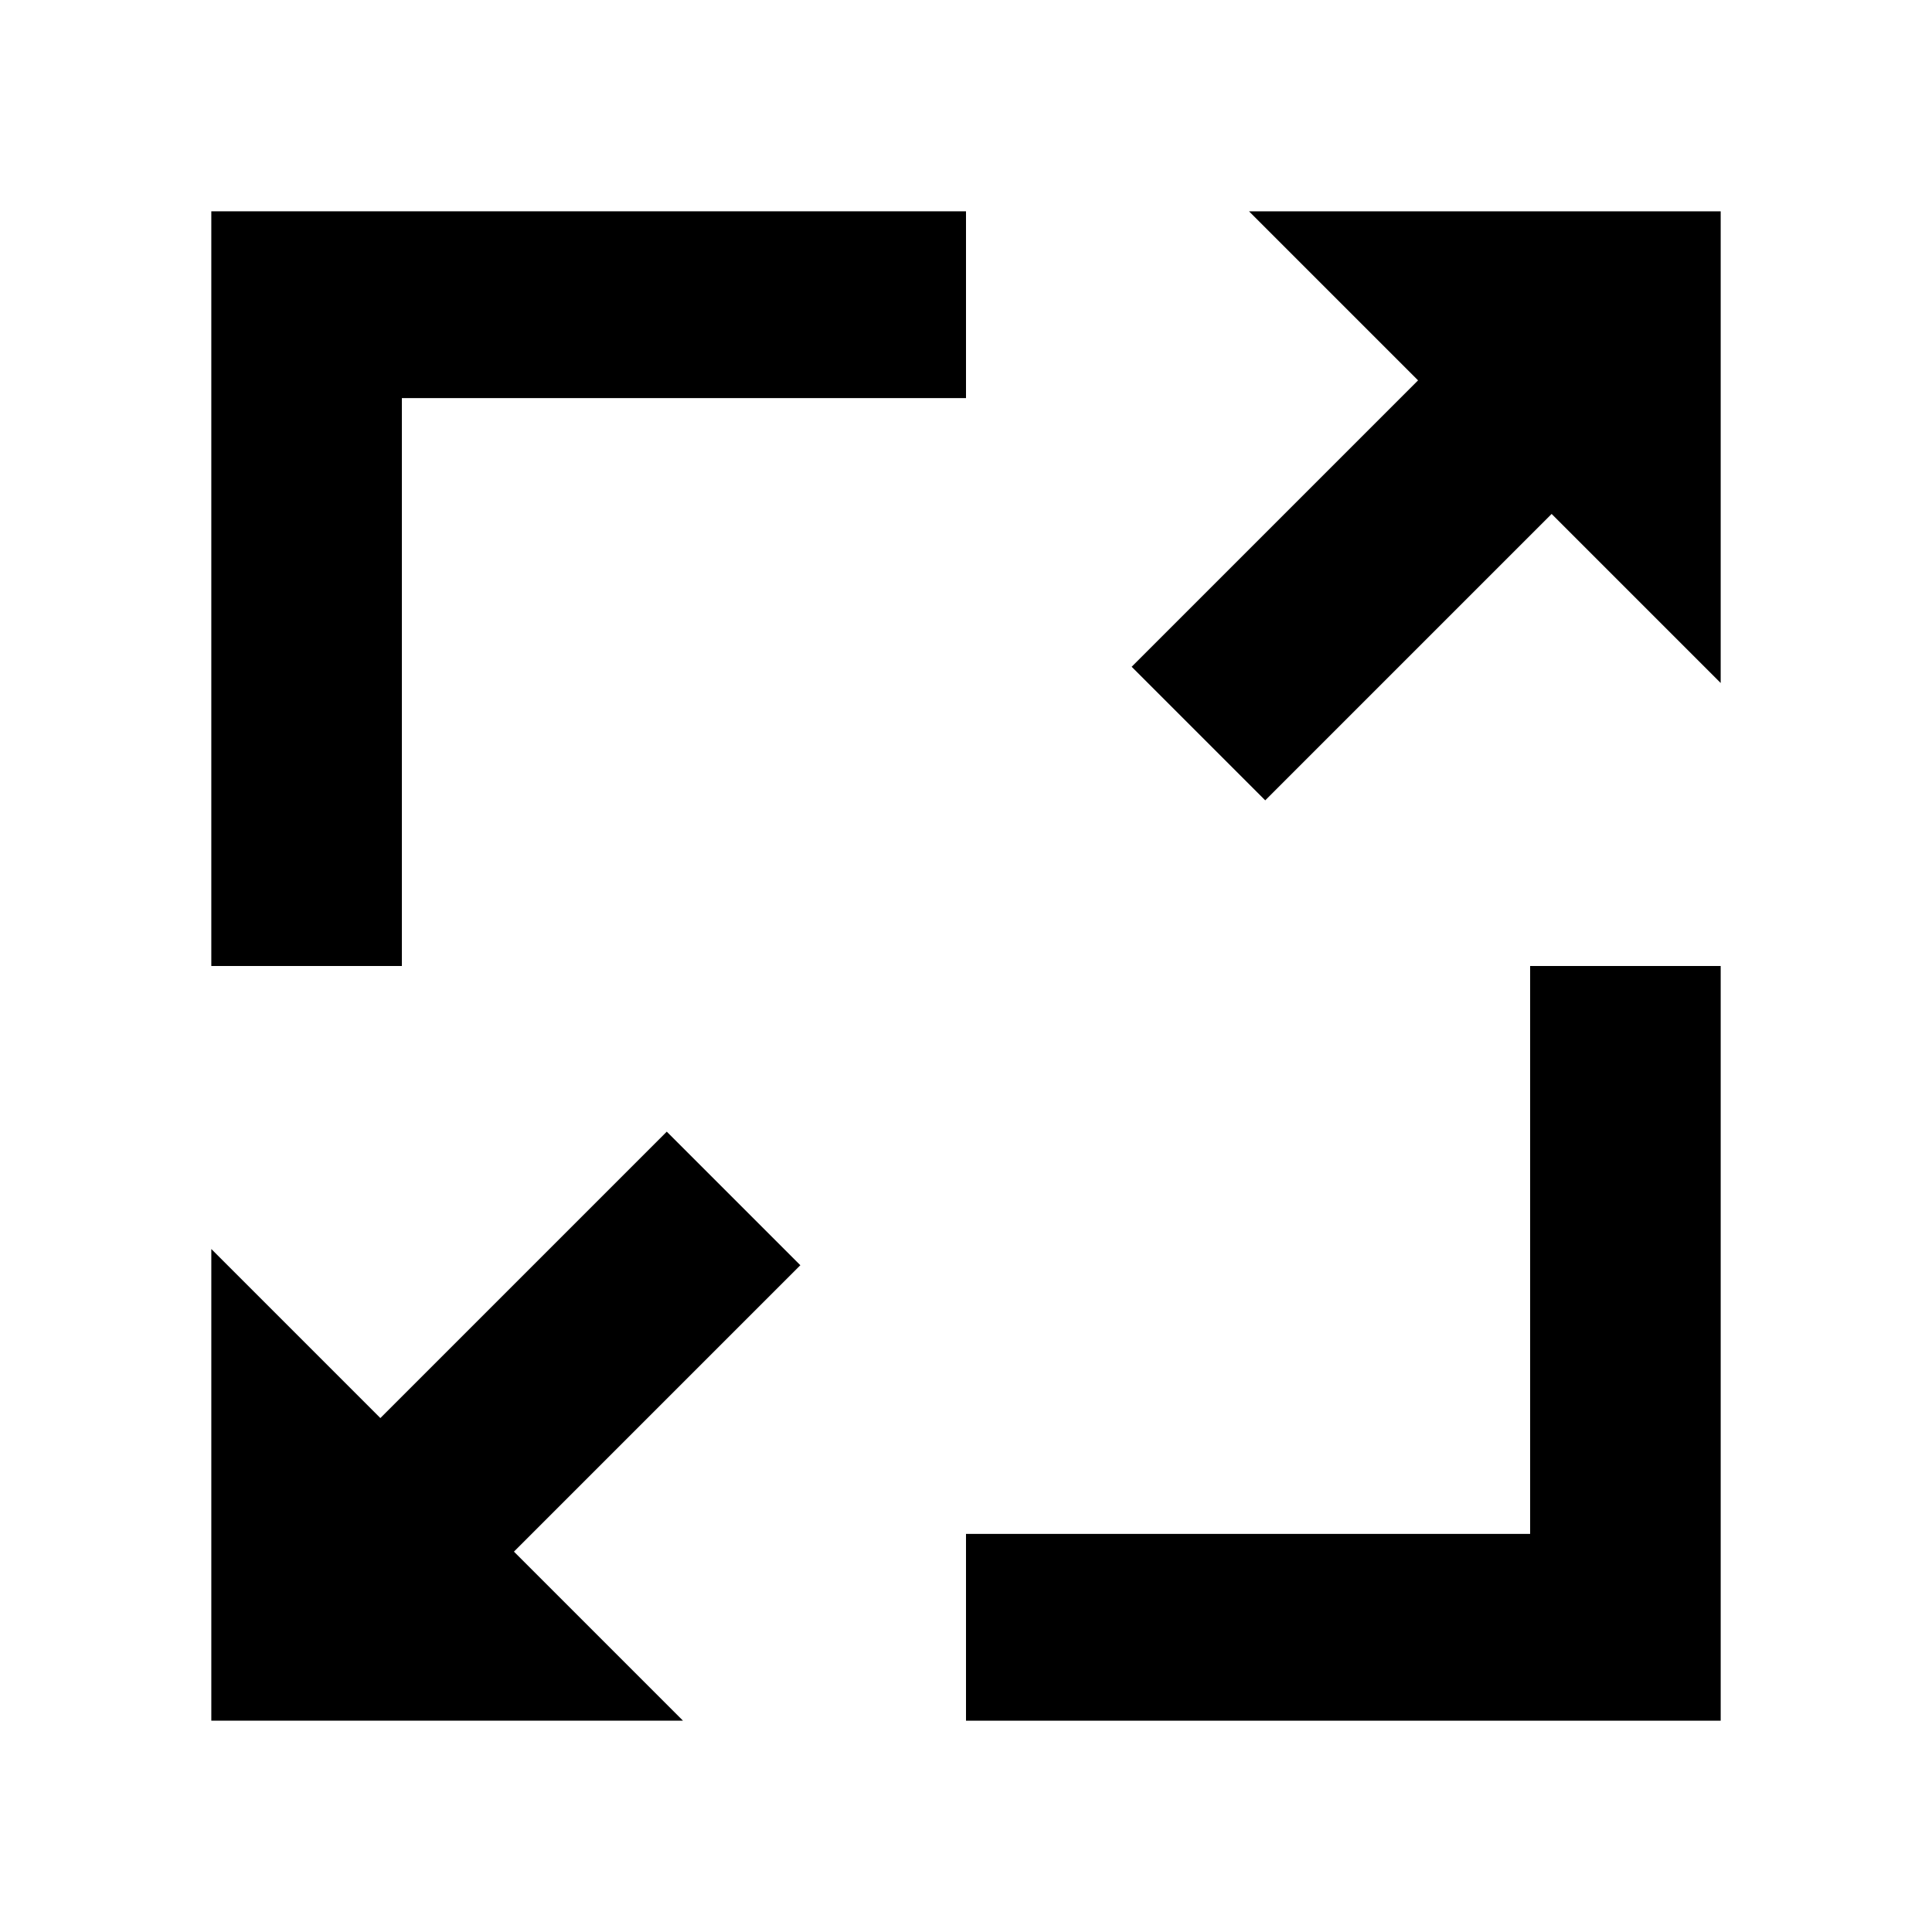
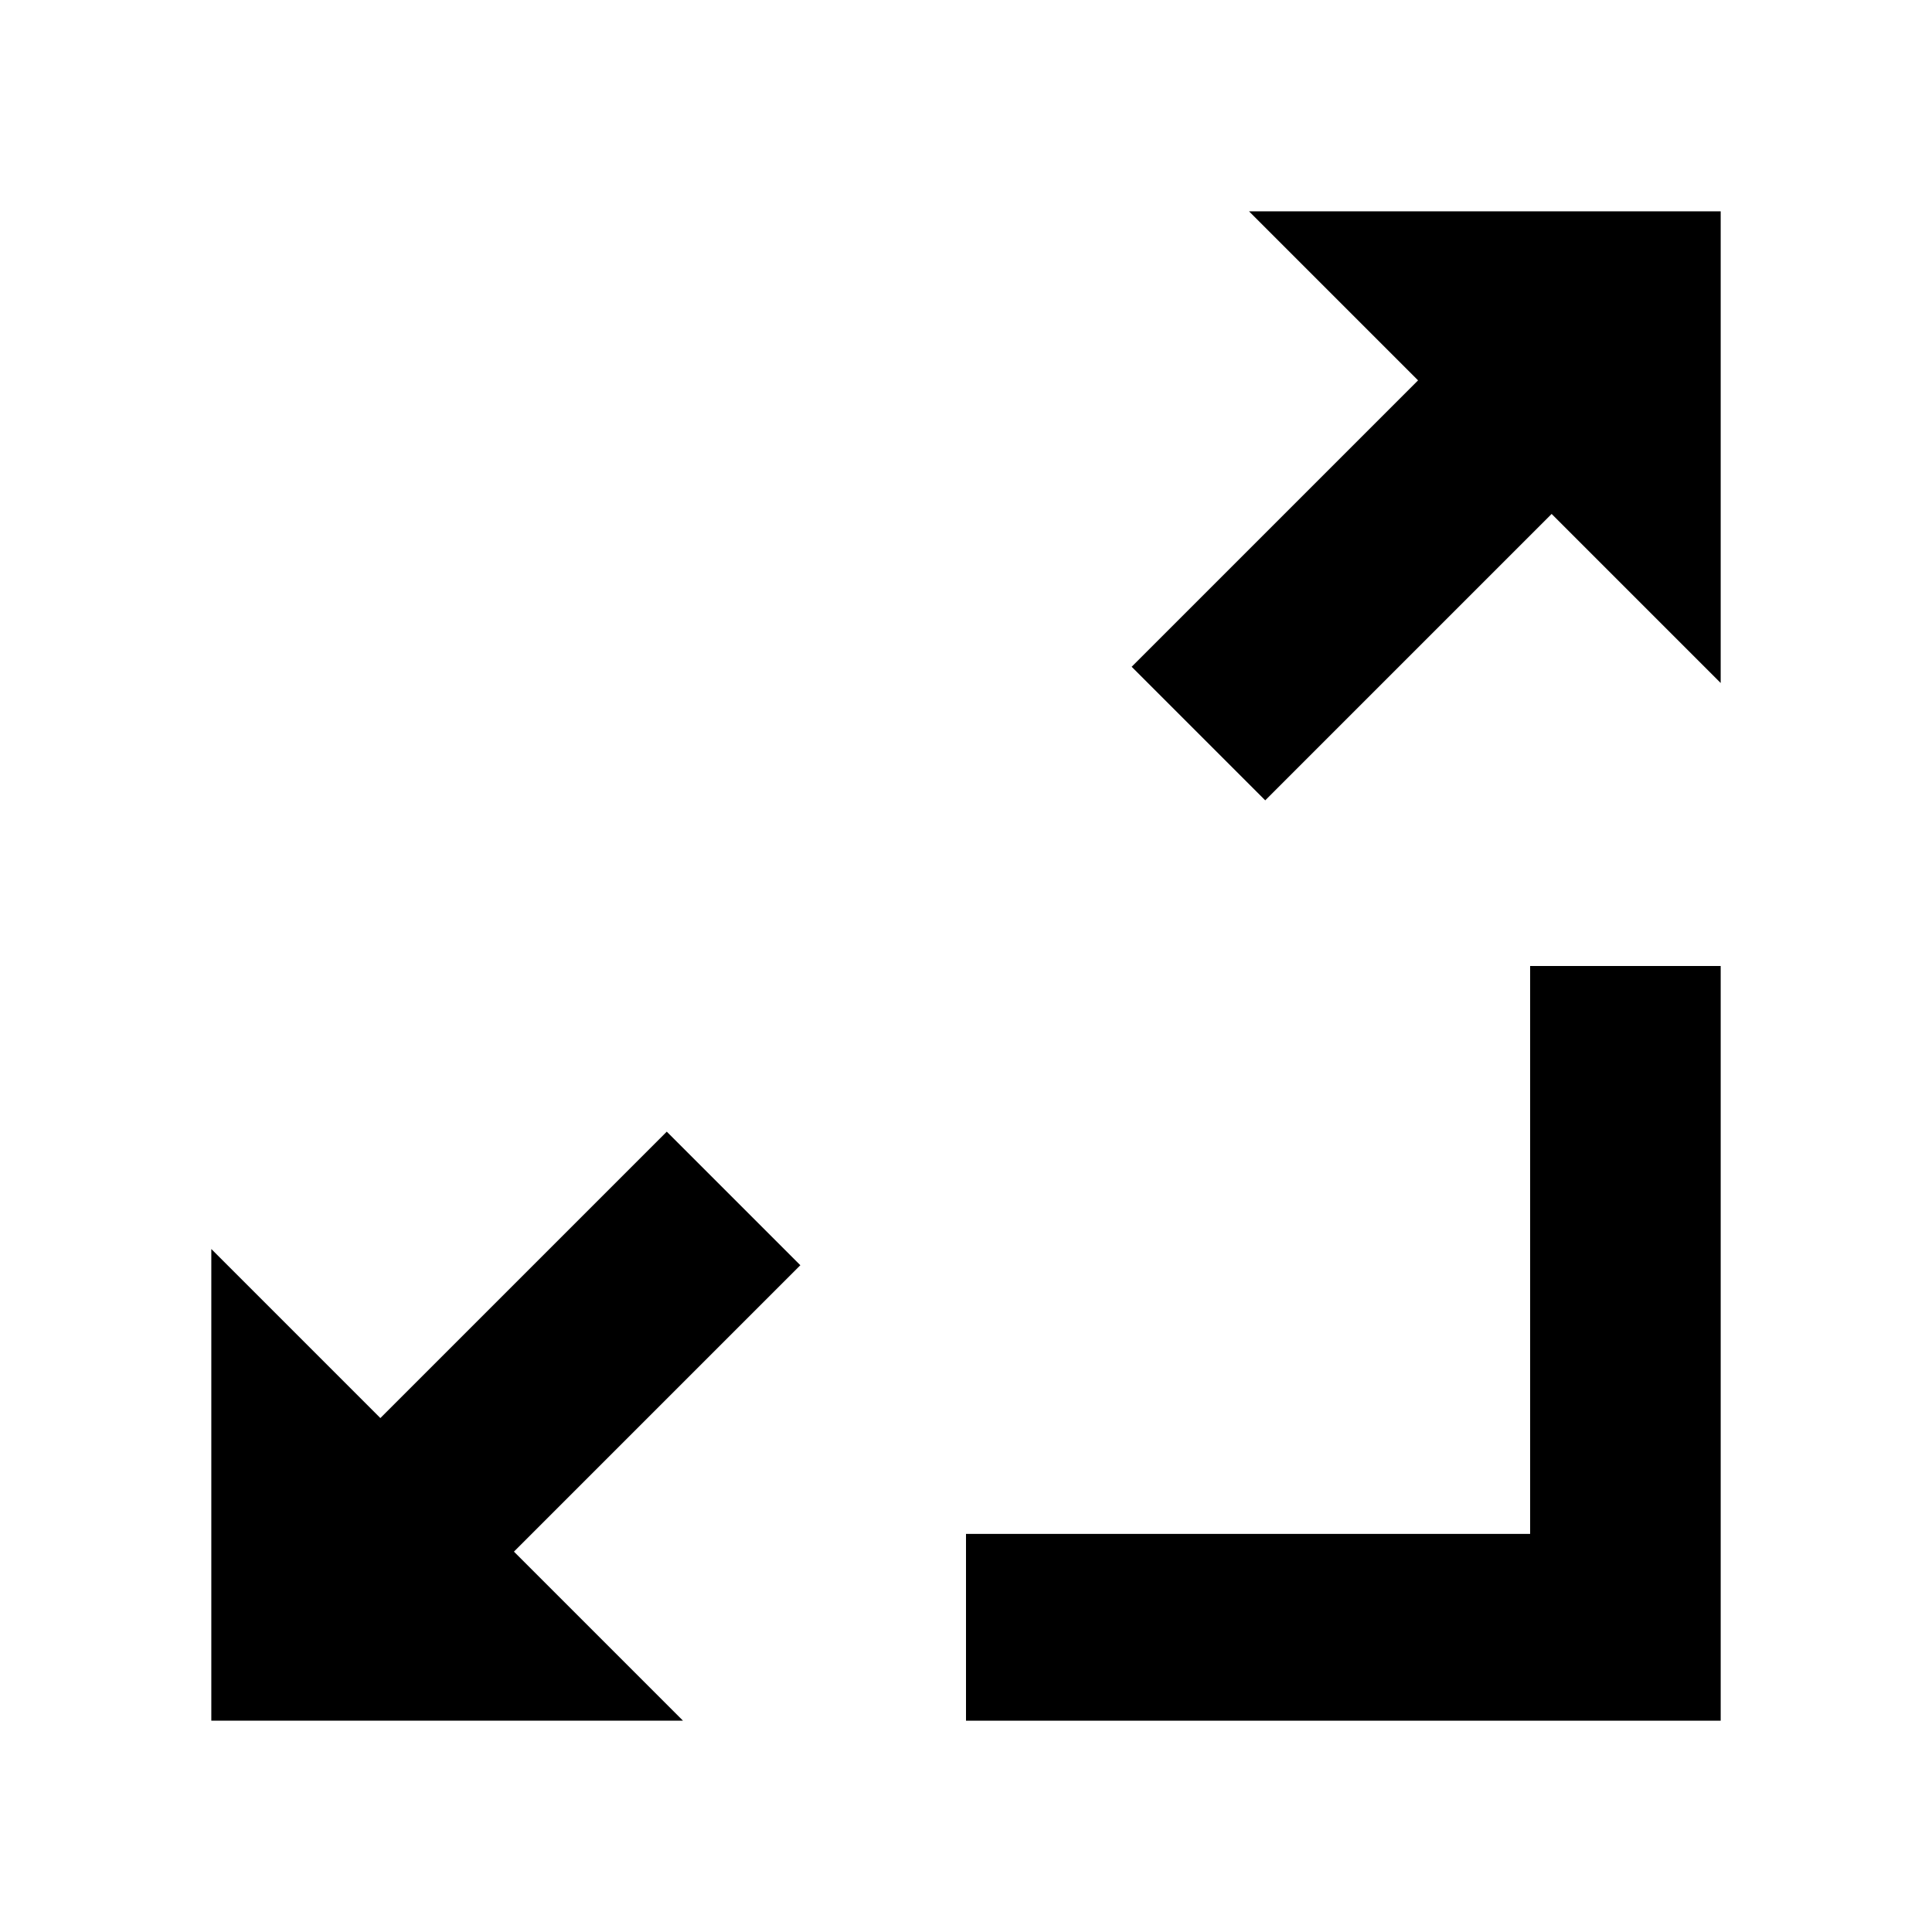
<svg xmlns="http://www.w3.org/2000/svg" version="1.1" id="Capa_1" x="0px" y="0px" viewBox="0 0 512 512" style="enable-background:new 0 0 512 512;" xml:space="preserve">
  <g>
    <polygon points="176.7,299.9 100.8,375.8 56,331 56,456 181,456 136.2,411.2 212.1,335.3  " />
    <polygon points="331,56 375.8,100.8 299.9,176.7 335.3,212.1 411.2,136.2 456,181 456,56  " />
    <polygon points="405.5,406.5 256,406.5 256,456 406,456 456,456 456,406.5 456,256 405.5,256  " />
-     <polygon points="106.5,105.5 256,105.5 256,56 106,56 56,56 56,105.5 56,256 106.5,256  " />
  </g>
</svg>